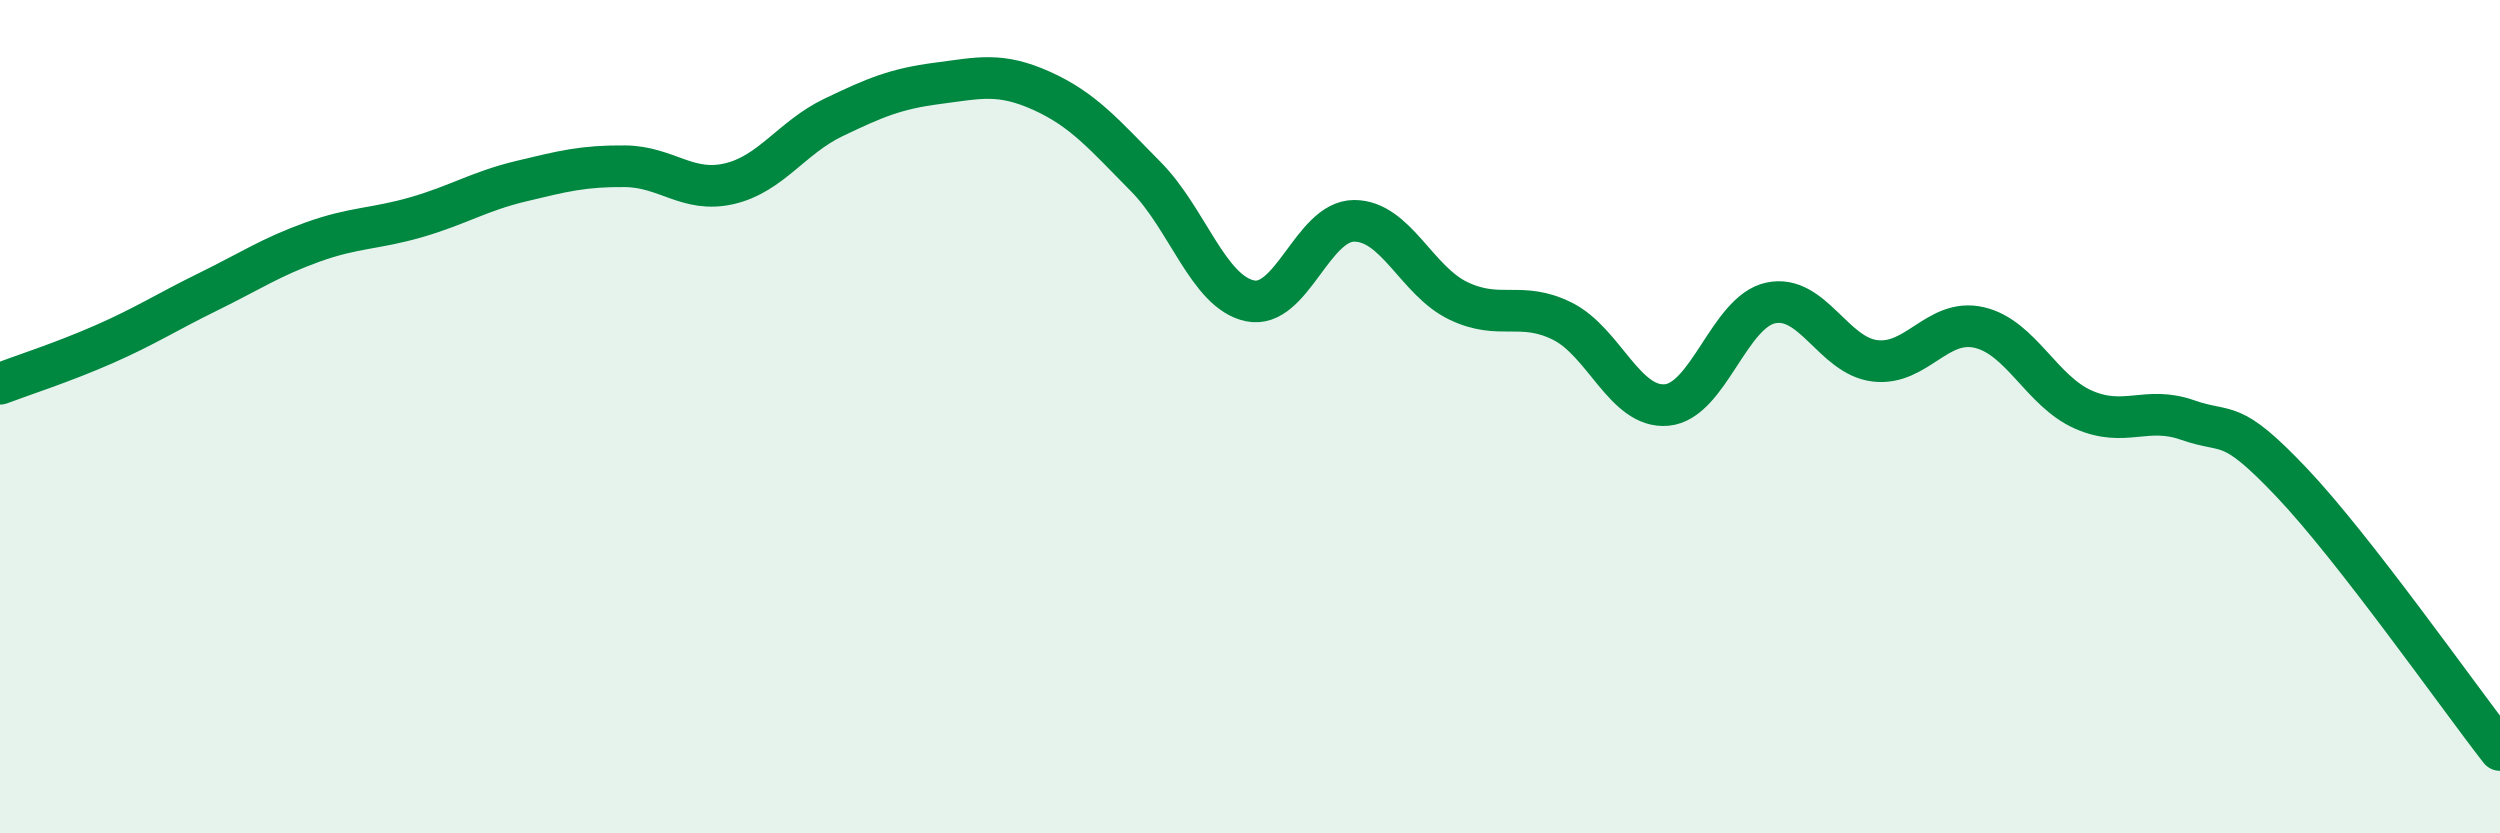
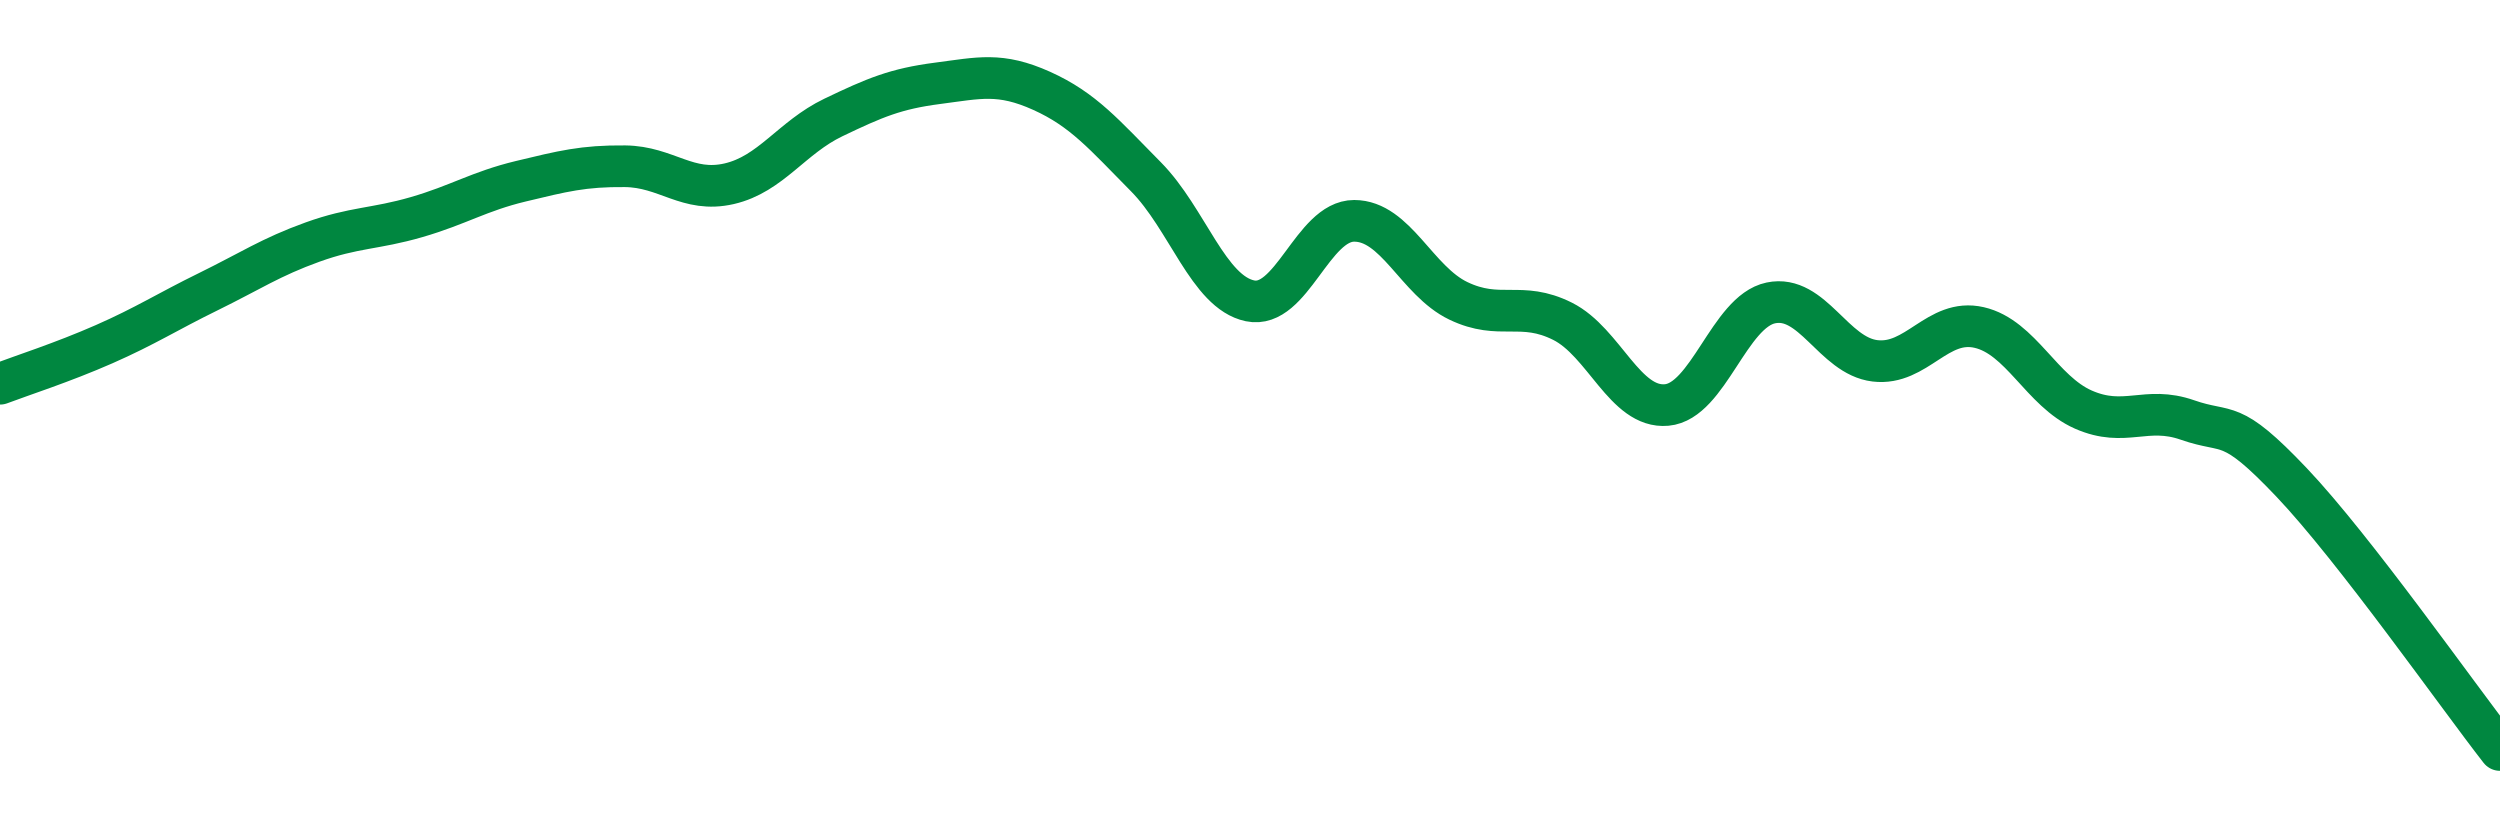
<svg xmlns="http://www.w3.org/2000/svg" width="60" height="20" viewBox="0 0 60 20">
-   <path d="M 0,9.21 C 0.5,9.02 1.5,8.7 2.5,8.26 C 3.5,7.82 4,7.49 5,7 C 6,6.51 6.5,6.17 7.5,5.81 C 8.5,5.45 9,5.5 10,5.21 C 11,4.92 11.5,4.59 12.5,4.35 C 13.5,4.11 14,3.98 15,3.99 C 16,4 16.5,4.64 17.5,4.41 C 18.5,4.18 19,3.3 20,2.82 C 21,2.34 21.5,2.13 22.5,2 C 23.5,1.87 24,1.73 25,2.18 C 26,2.63 26.5,3.23 27.5,4.24 C 28.5,5.25 29,7.01 30,7.22 C 31,7.43 31.5,5.3 32.5,5.3 C 33.5,5.3 34,6.74 35,7.22 C 36,7.7 36.5,7.21 37.5,7.71 C 38.5,8.21 39,9.81 40,9.72 C 41,9.63 41.5,7.48 42.5,7.27 C 43.5,7.06 44,8.54 45,8.66 C 46,8.78 46.5,7.63 47.5,7.86 C 48.5,8.09 49,9.39 50,9.83 C 51,10.27 51.5,9.73 52.5,10.08 C 53.5,10.43 53.5,10 55,11.58 C 56.5,13.16 59,16.72 60,18L60 20L0 20Z" fill="#008740" opacity="0.1" stroke-linecap="round" stroke-linejoin="round" />
  <path d="M 0,9.21 C 0.5,9.02 1.5,8.7 2.5,8.26 C 3.5,7.82 4,7.49 5,7 C 6,6.51 6.5,6.17 7.5,5.81 C 8.5,5.45 9,5.5 10,5.21 C 11,4.92 11.5,4.59 12.5,4.35 C 13.5,4.11 14,3.98 15,3.99 C 16,4 16.5,4.64 17.5,4.41 C 18.5,4.18 19,3.3 20,2.82 C 21,2.34 21.5,2.13 22.5,2 C 23.5,1.87 24,1.73 25,2.18 C 26,2.63 26.5,3.23 27.5,4.24 C 28.5,5.25 29,7.01 30,7.22 C 31,7.43 31.5,5.3 32.5,5.3 C 33.5,5.3 34,6.74 35,7.22 C 36,7.7 36.5,7.21 37.5,7.71 C 38.5,8.21 39,9.81 40,9.72 C 41,9.63 41.5,7.48 42.5,7.27 C 43.5,7.06 44,8.54 45,8.66 C 46,8.78 46.5,7.63 47.5,7.86 C 48.5,8.09 49,9.39 50,9.83 C 51,10.27 51.5,9.73 52.5,10.08 C 53.5,10.43 53.5,10 55,11.58 C 56.5,13.16 59,16.72 60,18" stroke="#008740" stroke-width="1" fill="none" stroke-linecap="round" stroke-linejoin="round" />
</svg>